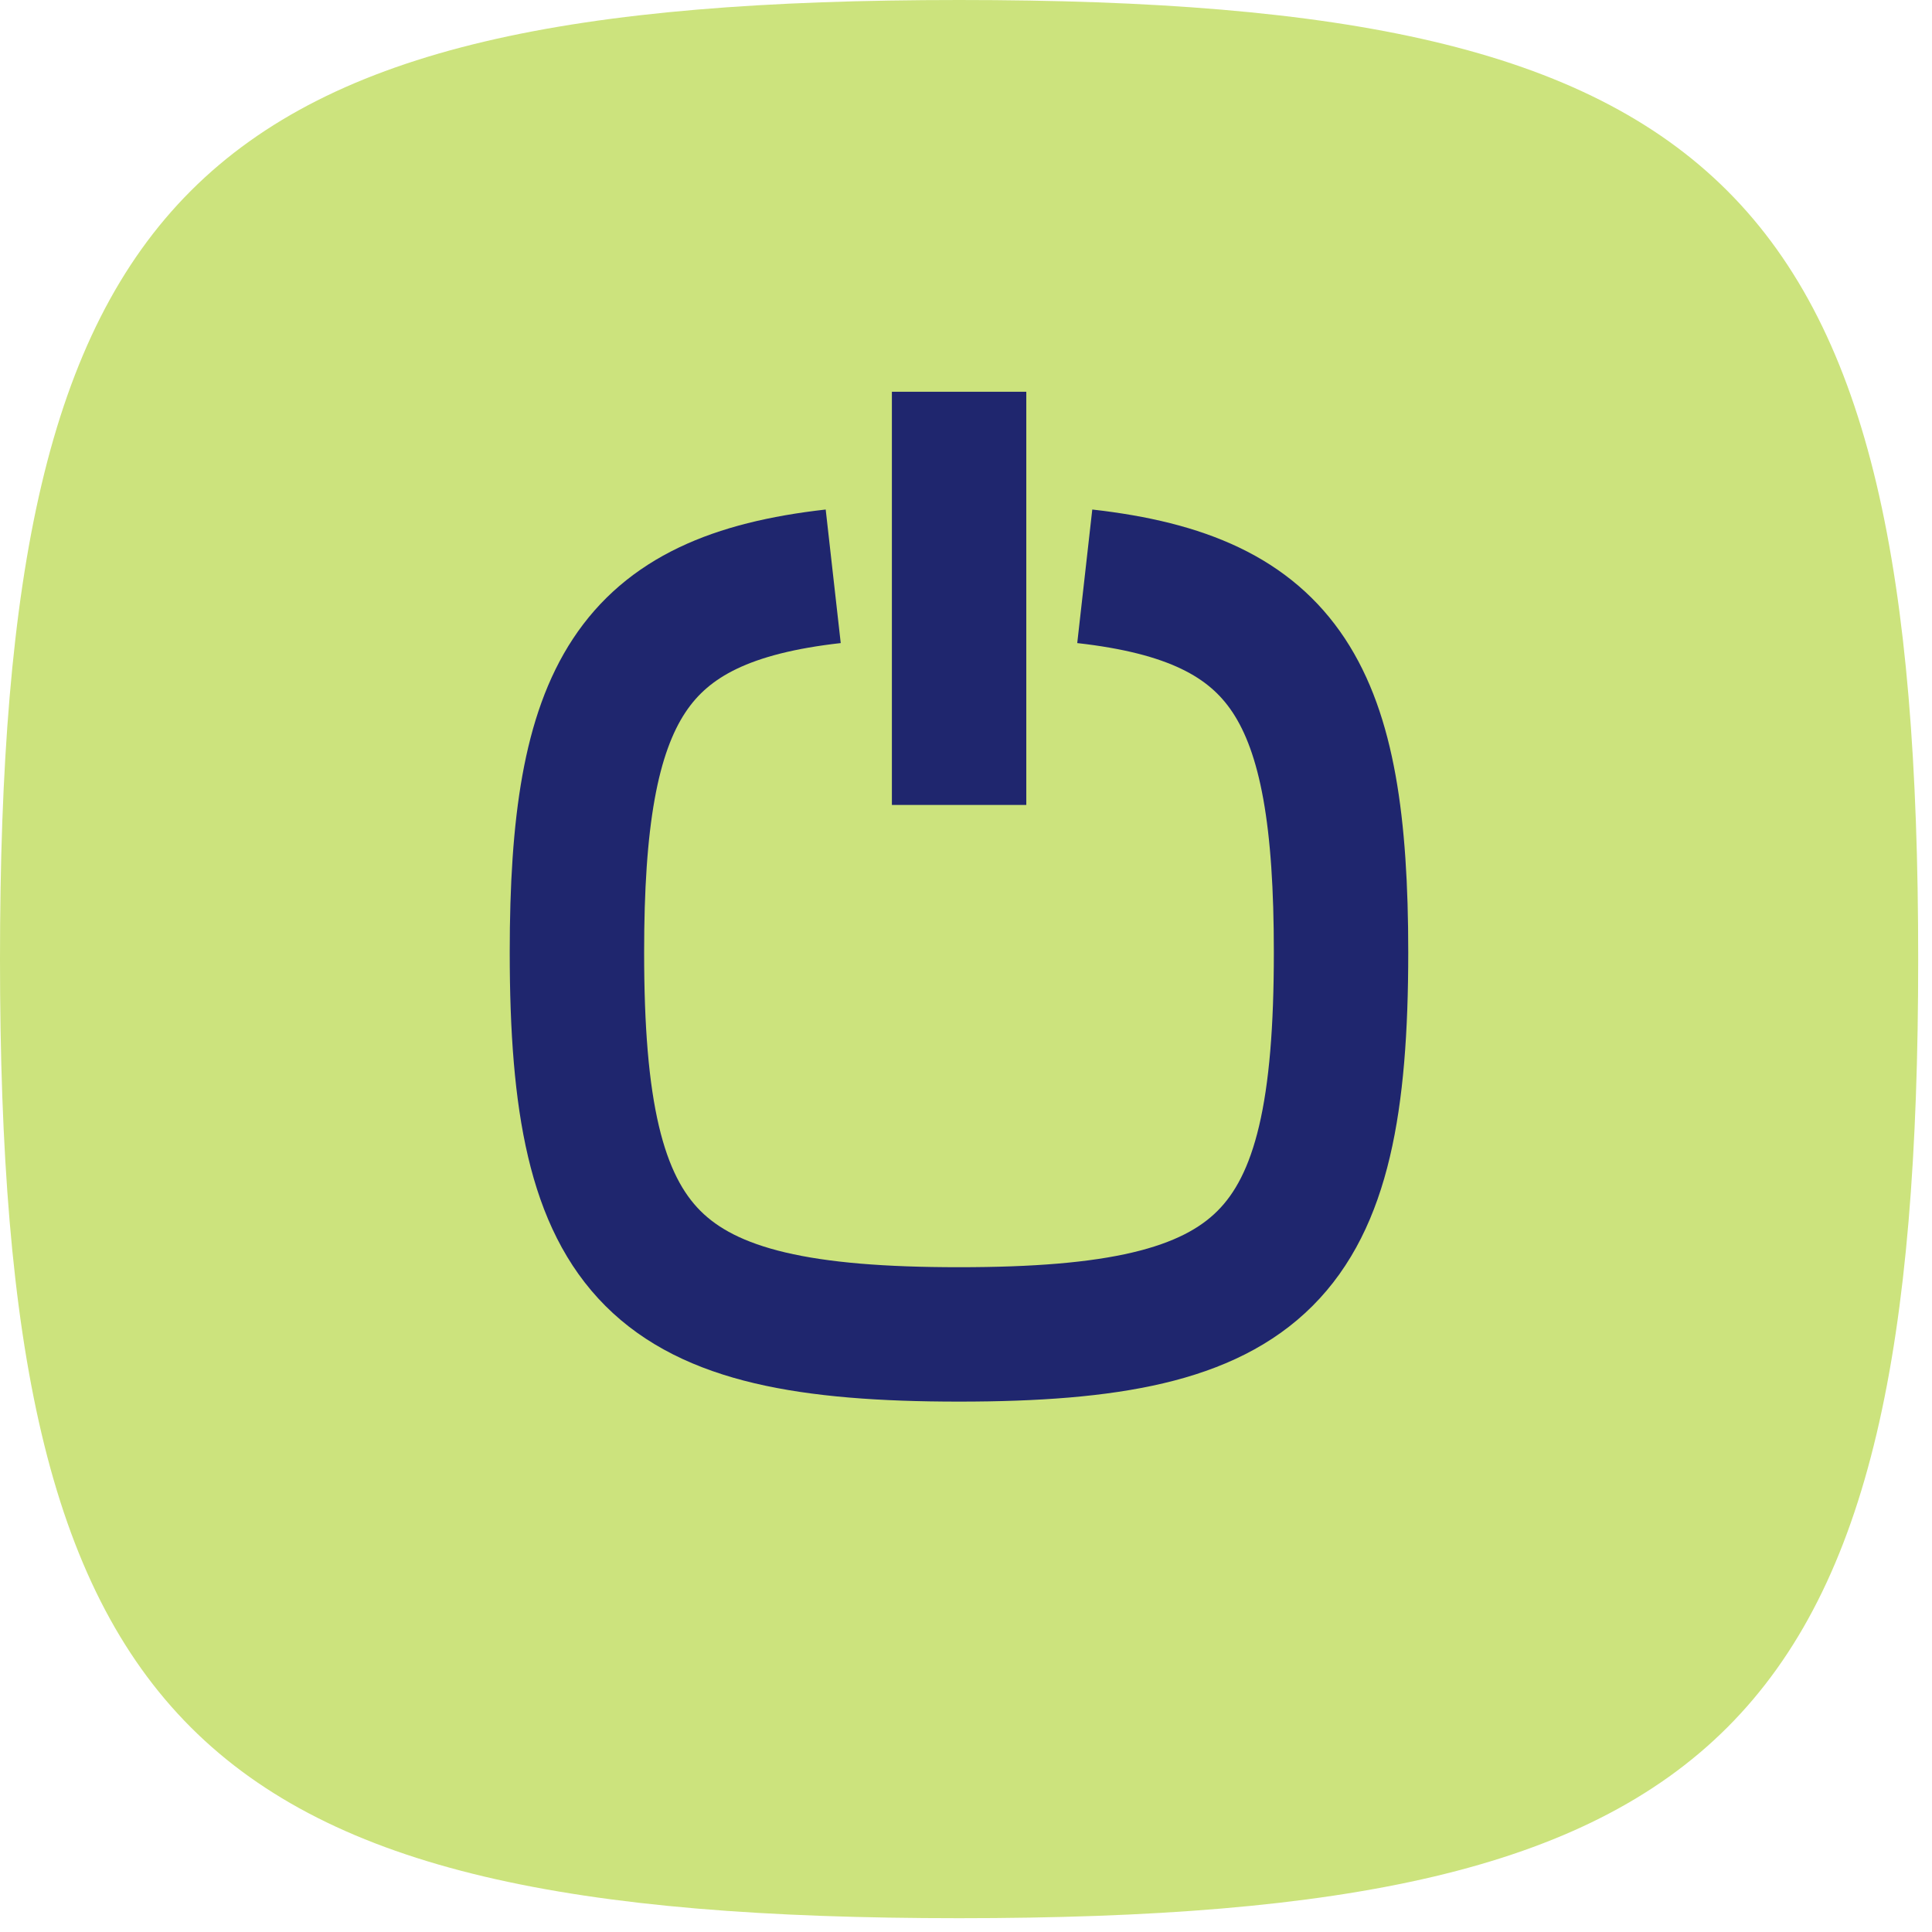
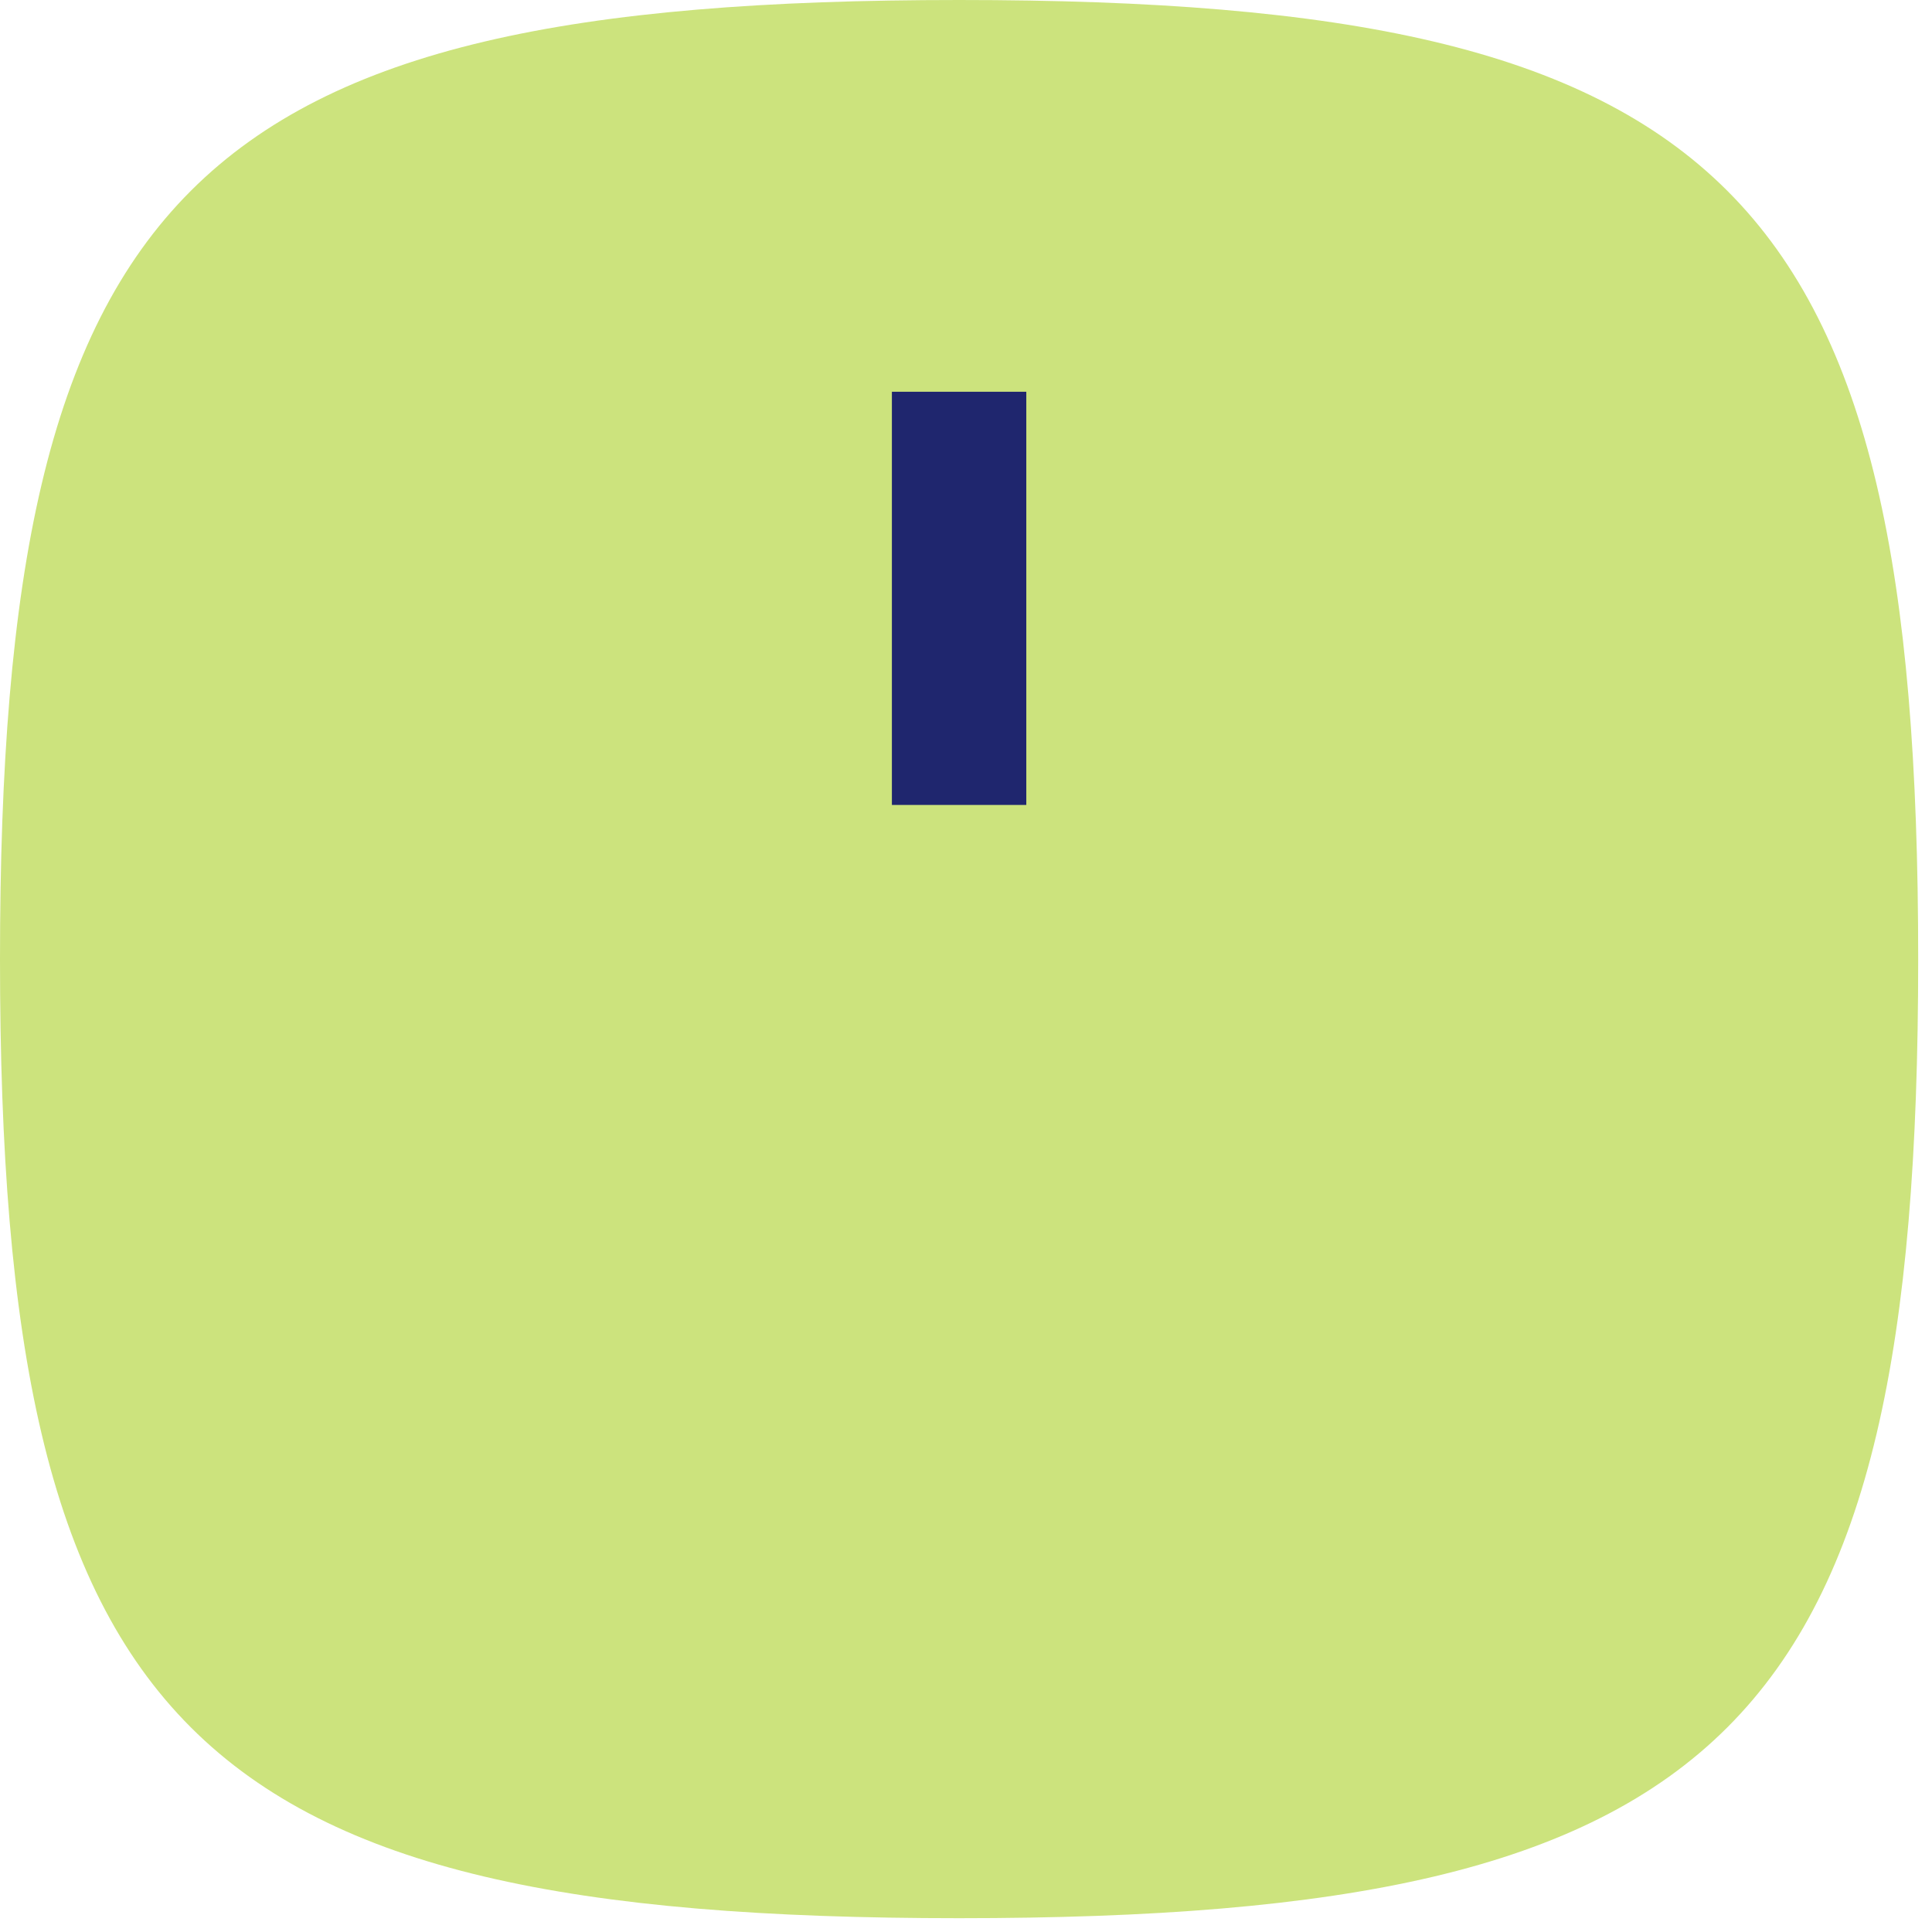
<svg xmlns="http://www.w3.org/2000/svg" width="115" height="115" viewBox="0 0 115 115" fill="none">
  <path d="M114.178 57.089C114.178 102.917 102.917 114.178 57.089 114.178C11.261 114.178 0 102.917 0 57.089C0 11.261 11.261 0 57.089 0C102.917 0 114.178 11.261 114.178 57.089Z" fill="#CCE37D" />
-   <path d="M64.569 34.304C76.615 35.66 79.824 41.237 79.824 56.687C79.824 74.944 75.34 79.429 57.083 79.429C38.825 79.429 34.341 74.944 34.341 56.687C34.341 41.244 37.551 35.66 49.596 34.304" stroke="#1F266E" stroke-width="8" stroke-miterlimit="10" />
  <path d="M57.089 47.913V23.319" stroke="#1F266E" stroke-width="8" stroke-miterlimit="10" />
</svg>